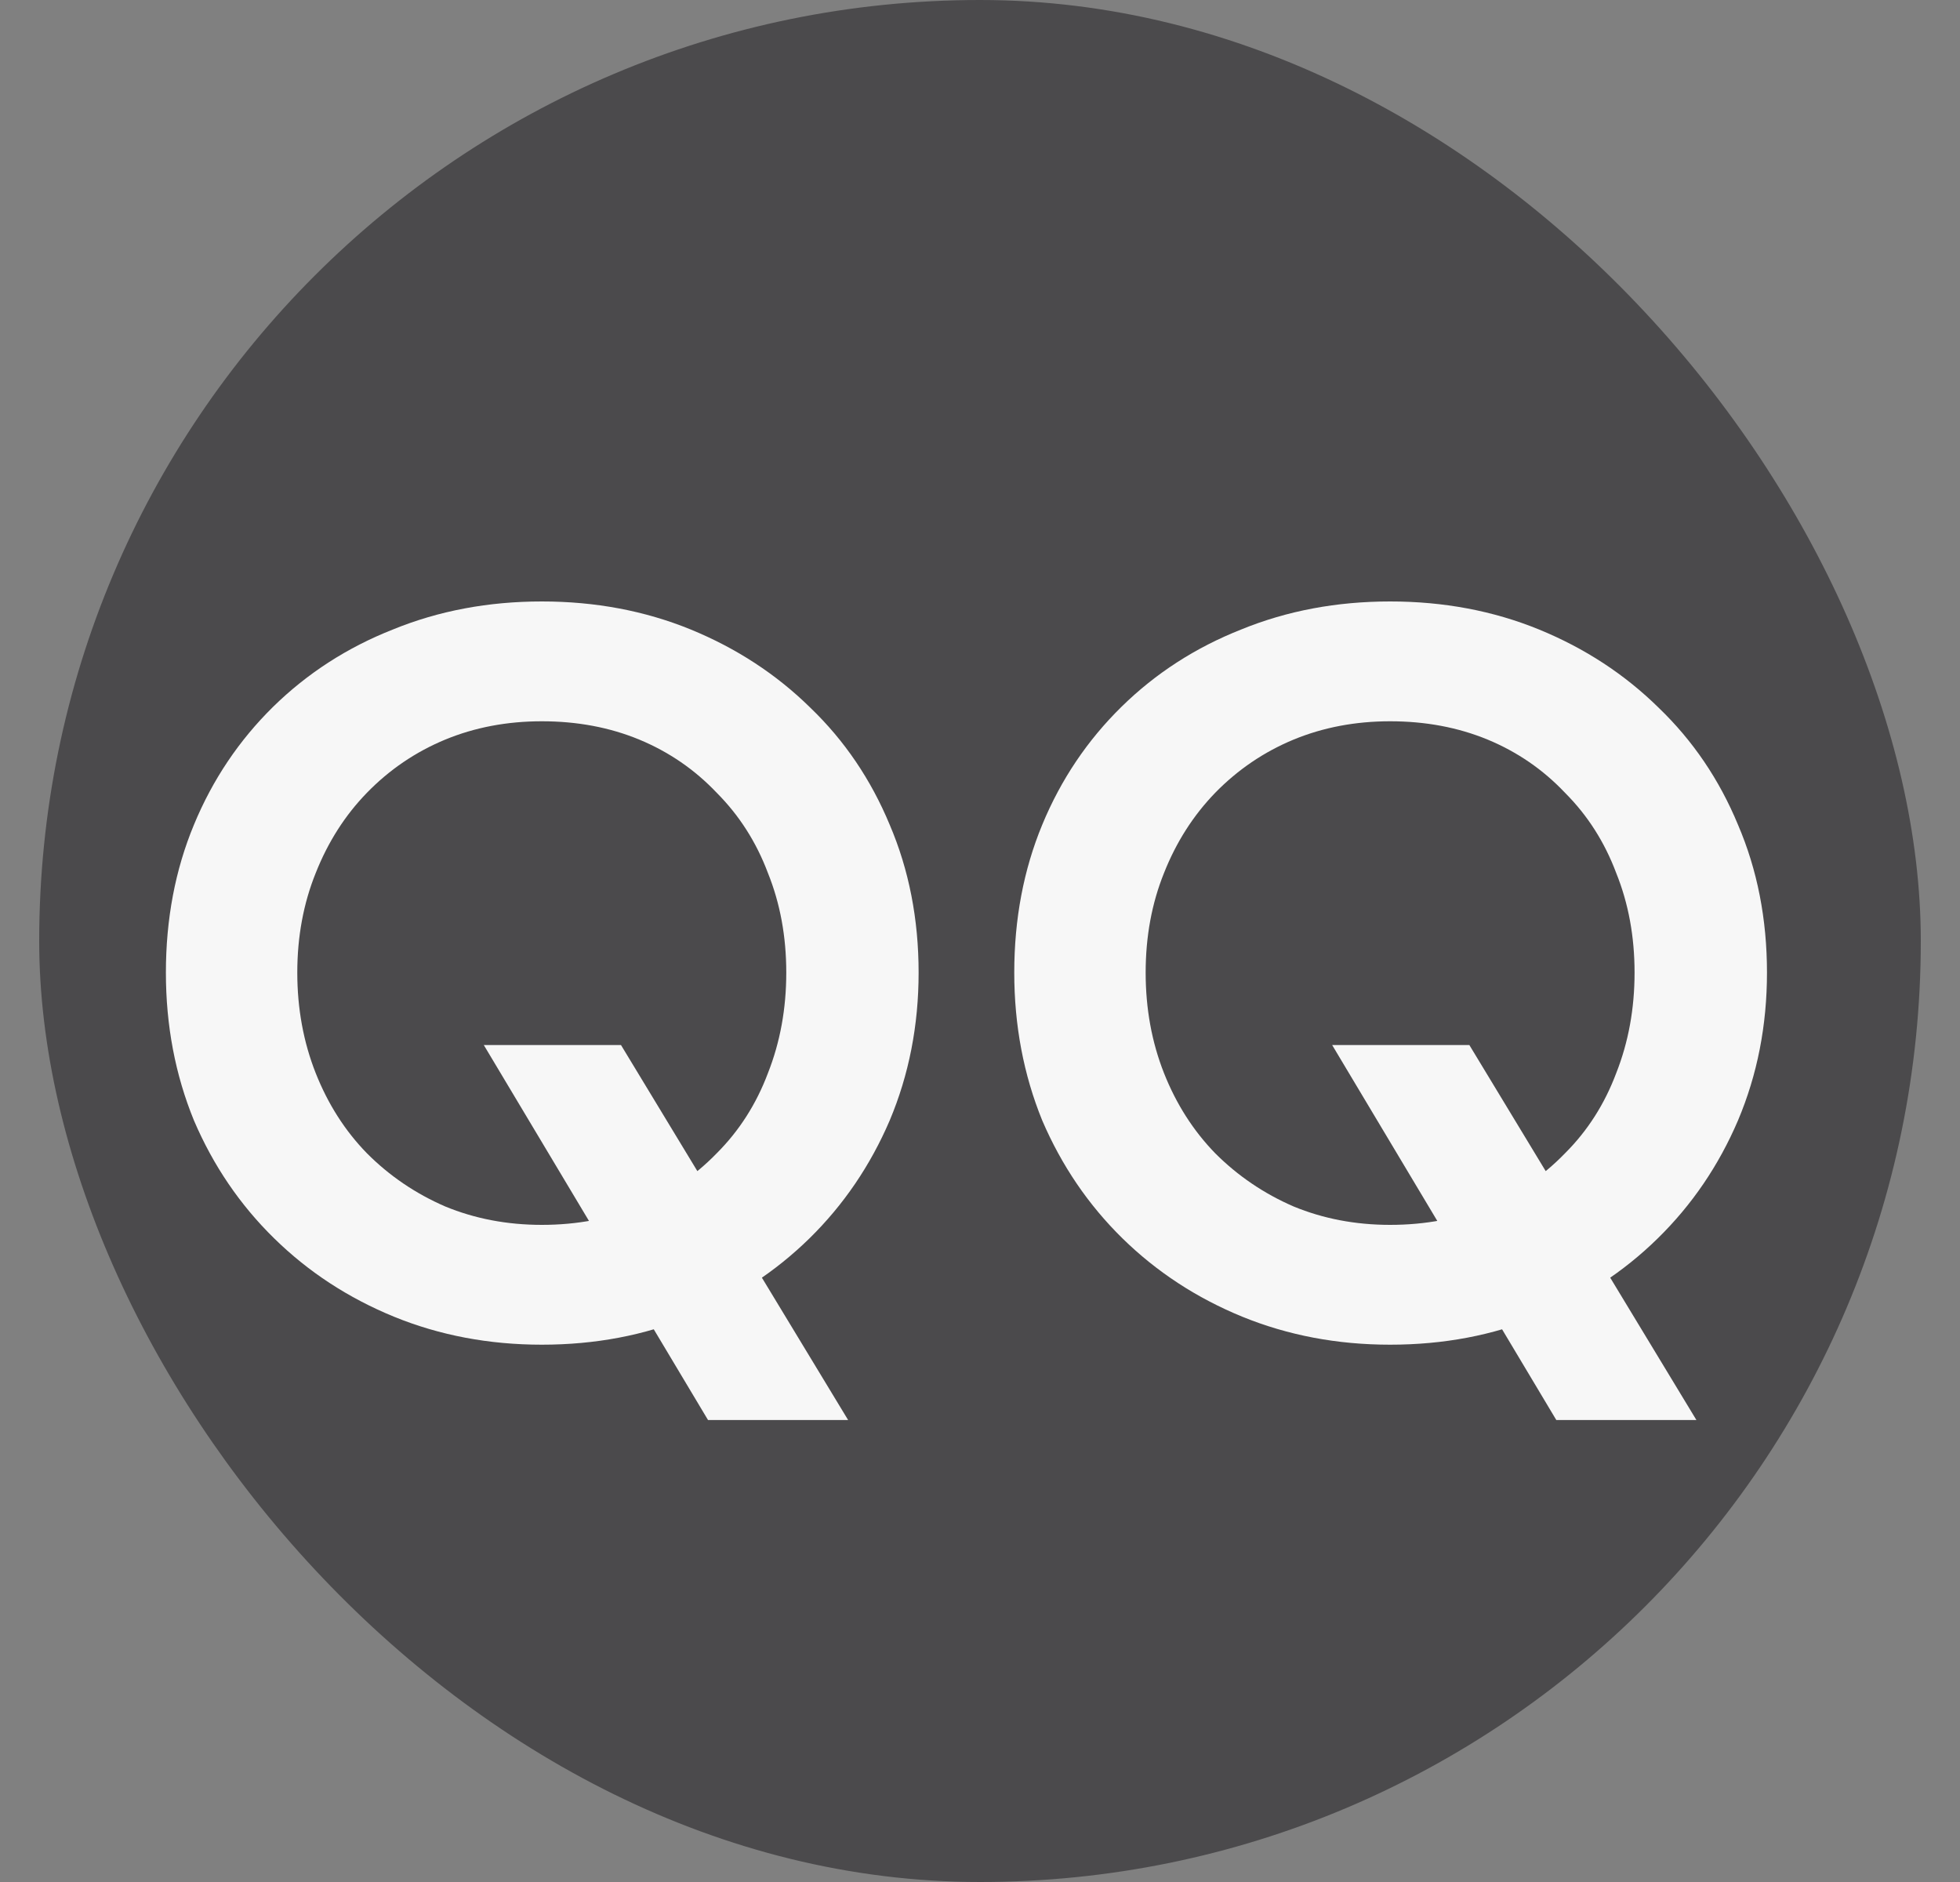
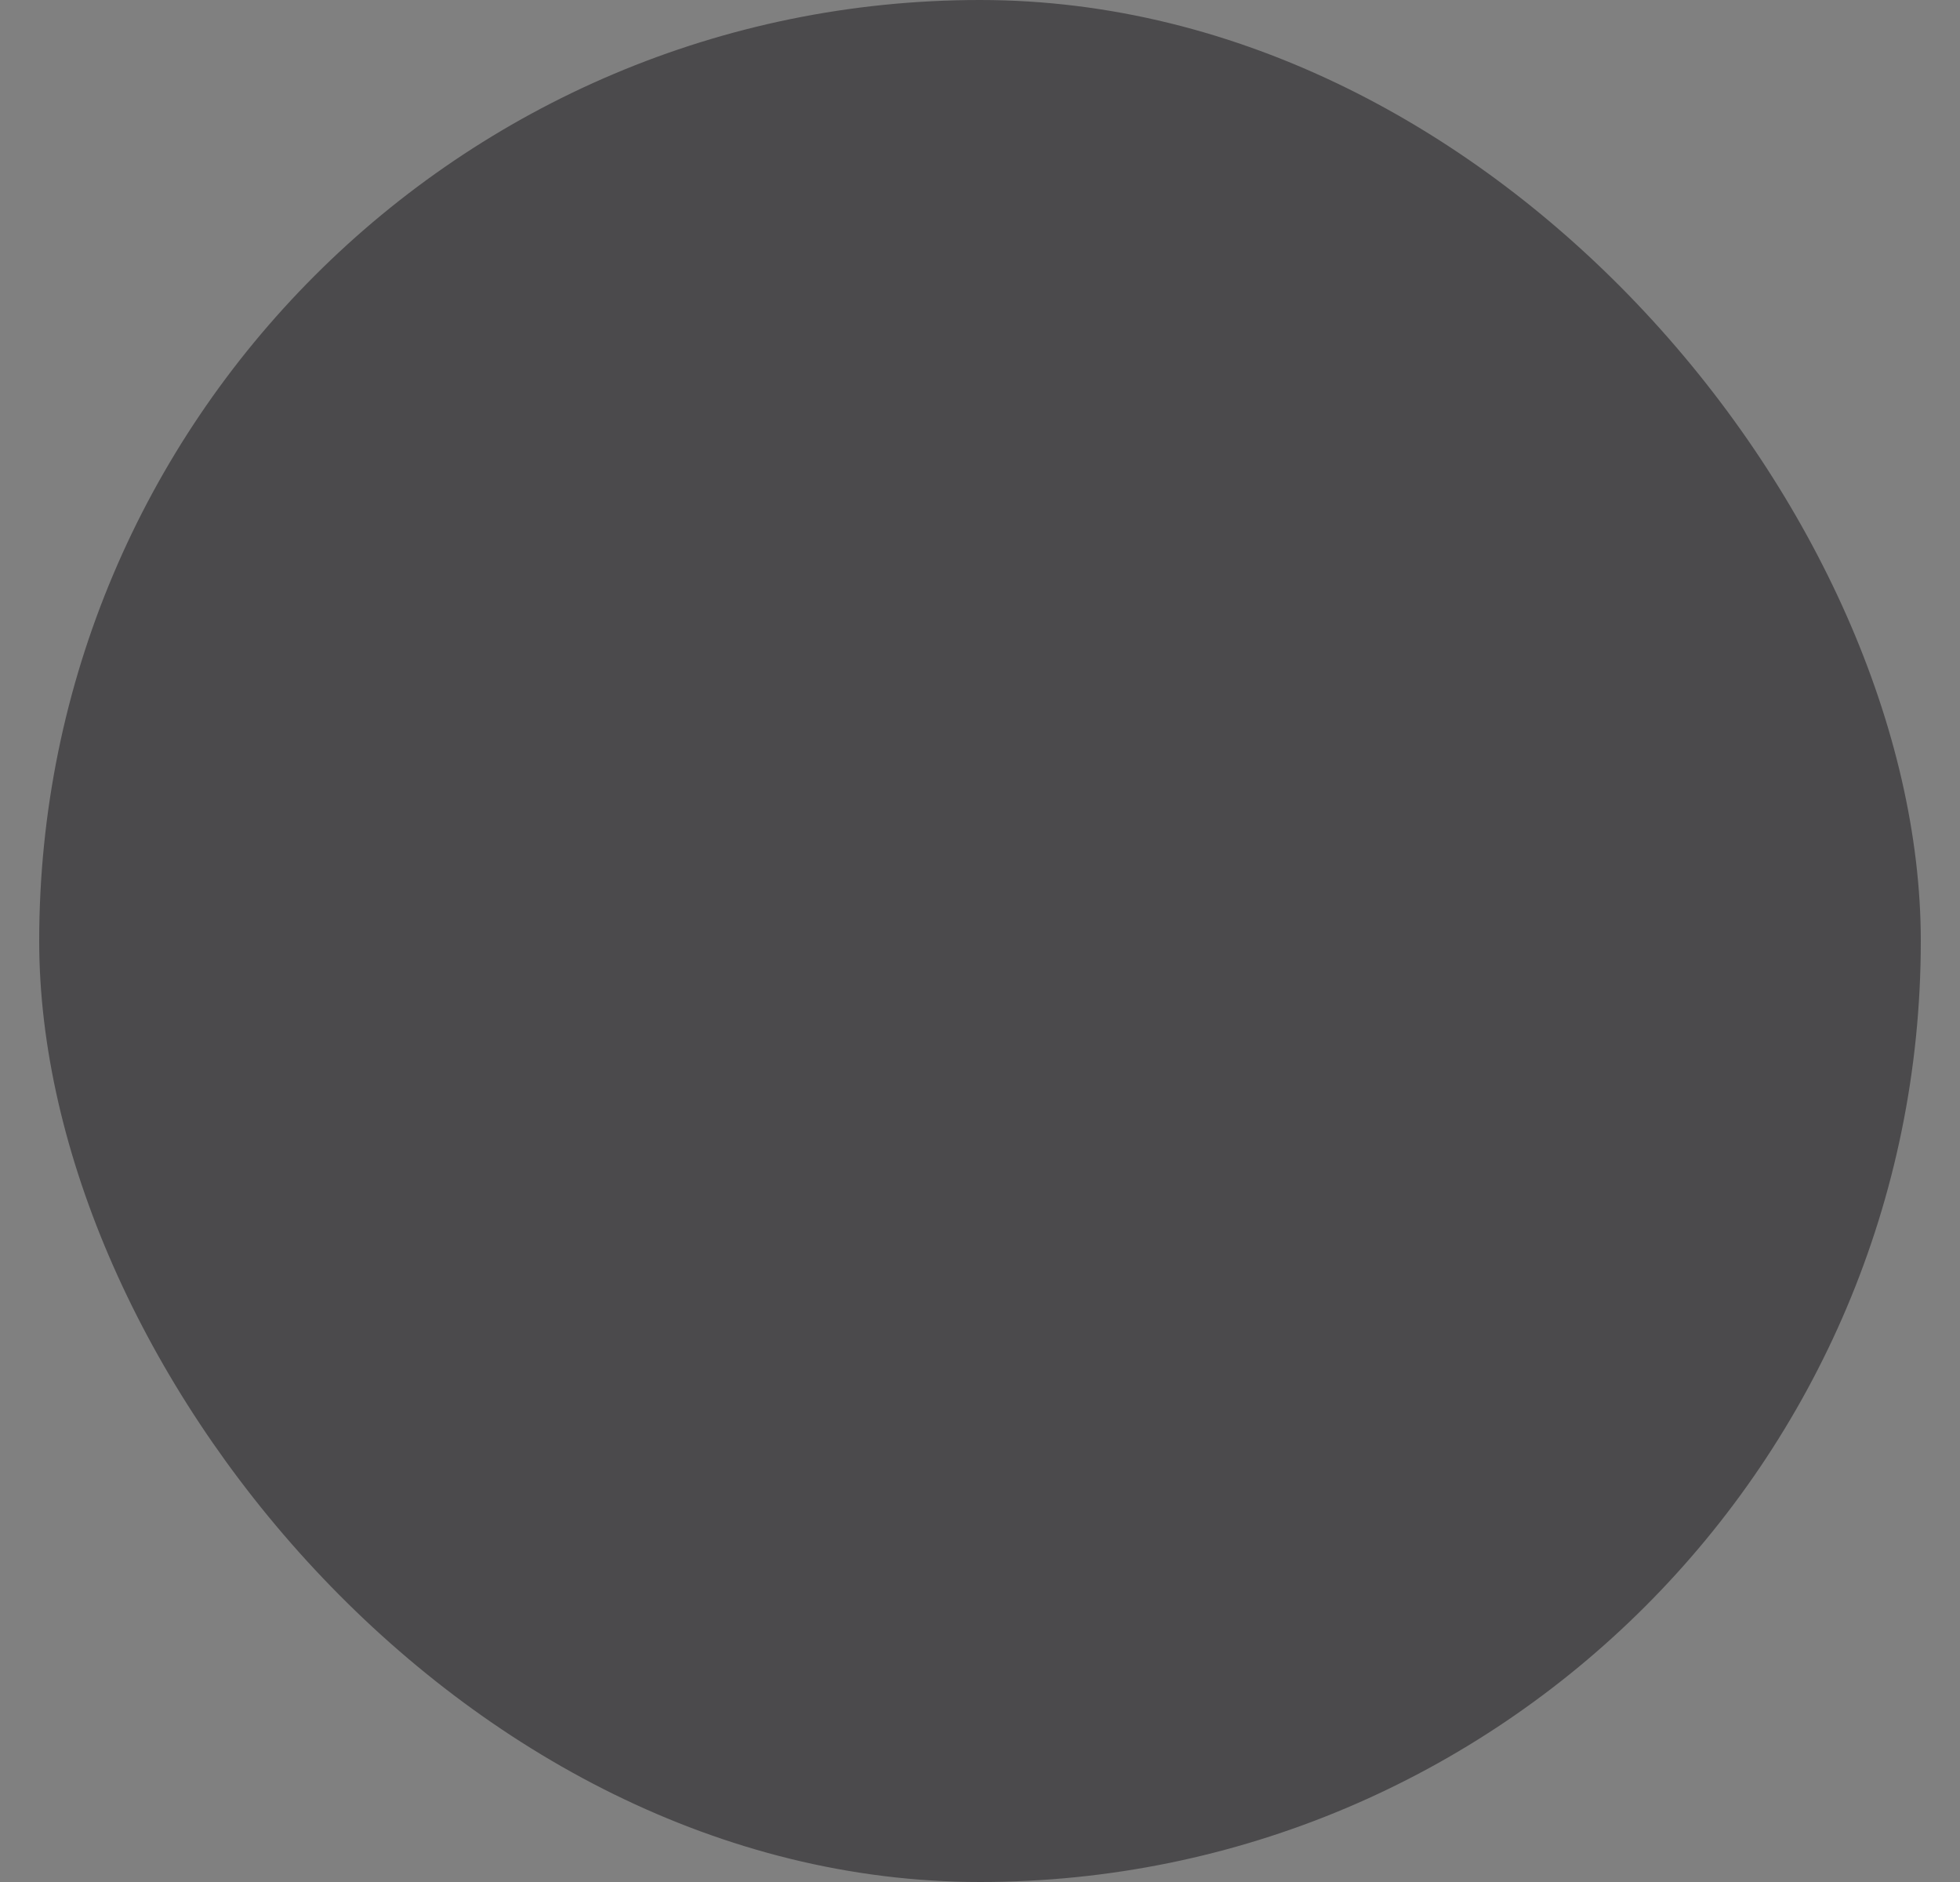
<svg xmlns="http://www.w3.org/2000/svg" width="25" height="24" viewBox="0 0 25 24" fill="none">
  <rect x="0" y="0" width="25" height="24" fill="#808080" stroke="none" />
  <rect x="0.5" width="24" height="24" rx="12" fill="#4B4A4C" />
-   <path d="M6.911 17.148C6.237 17.148 5.608 17.029 5.025 16.791C4.442 16.552 3.932 16.219 3.497 15.792C3.061 15.365 2.72 14.864 2.474 14.289C2.235 13.705 2.116 13.076 2.116 12.403C2.116 11.721 2.235 11.092 2.474 10.517C2.712 9.942 3.049 9.441 3.484 9.013C3.92 8.586 4.429 8.257 5.013 8.027C5.596 7.789 6.229 7.67 6.911 7.67C7.593 7.67 8.225 7.789 8.809 8.027C9.392 8.266 9.902 8.598 10.337 9.026C10.773 9.445 11.109 9.942 11.348 10.517C11.594 11.092 11.717 11.721 11.717 12.403C11.717 13.076 11.594 13.705 11.348 14.289C11.101 14.864 10.76 15.365 10.325 15.792C9.889 16.219 9.38 16.552 8.796 16.791C8.221 17.029 7.593 17.148 6.911 17.148ZM6.911 15.62C7.363 15.62 7.778 15.541 8.155 15.385C8.533 15.221 8.862 14.995 9.142 14.707C9.429 14.42 9.647 14.079 9.795 13.685C9.951 13.29 10.029 12.863 10.029 12.403C10.029 11.943 9.951 11.52 9.795 11.133C9.647 10.739 9.429 10.398 9.142 10.11C8.862 9.815 8.533 9.589 8.155 9.432C7.778 9.276 7.363 9.198 6.911 9.198C6.467 9.198 6.056 9.276 5.678 9.432C5.3 9.589 4.967 9.815 4.68 10.11C4.4 10.398 4.183 10.739 4.027 11.133C3.871 11.52 3.792 11.943 3.792 12.403C3.792 12.863 3.871 13.29 4.027 13.685C4.183 14.079 4.4 14.42 4.68 14.707C4.967 14.995 5.3 15.221 5.678 15.385C6.056 15.541 6.467 15.62 6.911 15.62ZM9.031 18.109L6.171 13.327H7.921L10.818 18.109H9.031ZM17.731 17.148C17.057 17.148 16.429 17.029 15.845 16.791C15.262 16.552 14.753 16.219 14.317 15.792C13.882 15.365 13.541 14.864 13.294 14.289C13.056 13.705 12.937 13.076 12.937 12.403C12.937 11.721 13.056 11.092 13.294 10.517C13.532 9.942 13.869 9.441 14.305 9.013C14.74 8.586 15.25 8.257 15.833 8.027C16.416 7.789 17.049 7.67 17.731 7.67C18.413 7.67 19.046 7.789 19.629 8.027C20.213 8.266 20.722 8.598 21.157 9.026C21.593 9.445 21.93 9.942 22.168 10.517C22.415 11.092 22.538 11.721 22.538 12.403C22.538 13.076 22.415 13.705 22.168 14.289C21.922 14.864 21.581 15.365 21.145 15.792C20.71 16.219 20.2 16.552 19.617 16.791C19.042 17.029 18.413 17.148 17.731 17.148ZM17.731 15.62C18.183 15.62 18.598 15.541 18.976 15.385C19.354 15.221 19.683 14.995 19.962 14.707C20.25 14.42 20.467 14.079 20.615 13.685C20.771 13.29 20.849 12.863 20.849 12.403C20.849 11.943 20.771 11.52 20.615 11.133C20.467 10.739 20.25 10.398 19.962 10.11C19.683 9.815 19.354 9.589 18.976 9.432C18.598 9.276 18.183 9.198 17.731 9.198C17.288 9.198 16.877 9.276 16.499 9.432C16.121 9.589 15.788 9.815 15.5 10.11C15.221 10.398 15.003 10.739 14.847 11.133C14.691 11.52 14.613 11.943 14.613 12.403C14.613 12.863 14.691 13.29 14.847 13.685C15.003 14.079 15.221 14.42 15.5 14.707C15.788 14.995 16.121 15.221 16.499 15.385C16.877 15.541 17.288 15.62 17.731 15.62ZM19.851 18.109L16.992 13.327H18.742L21.638 18.109H19.851Z" fill="#F7F7F7" />
</svg>